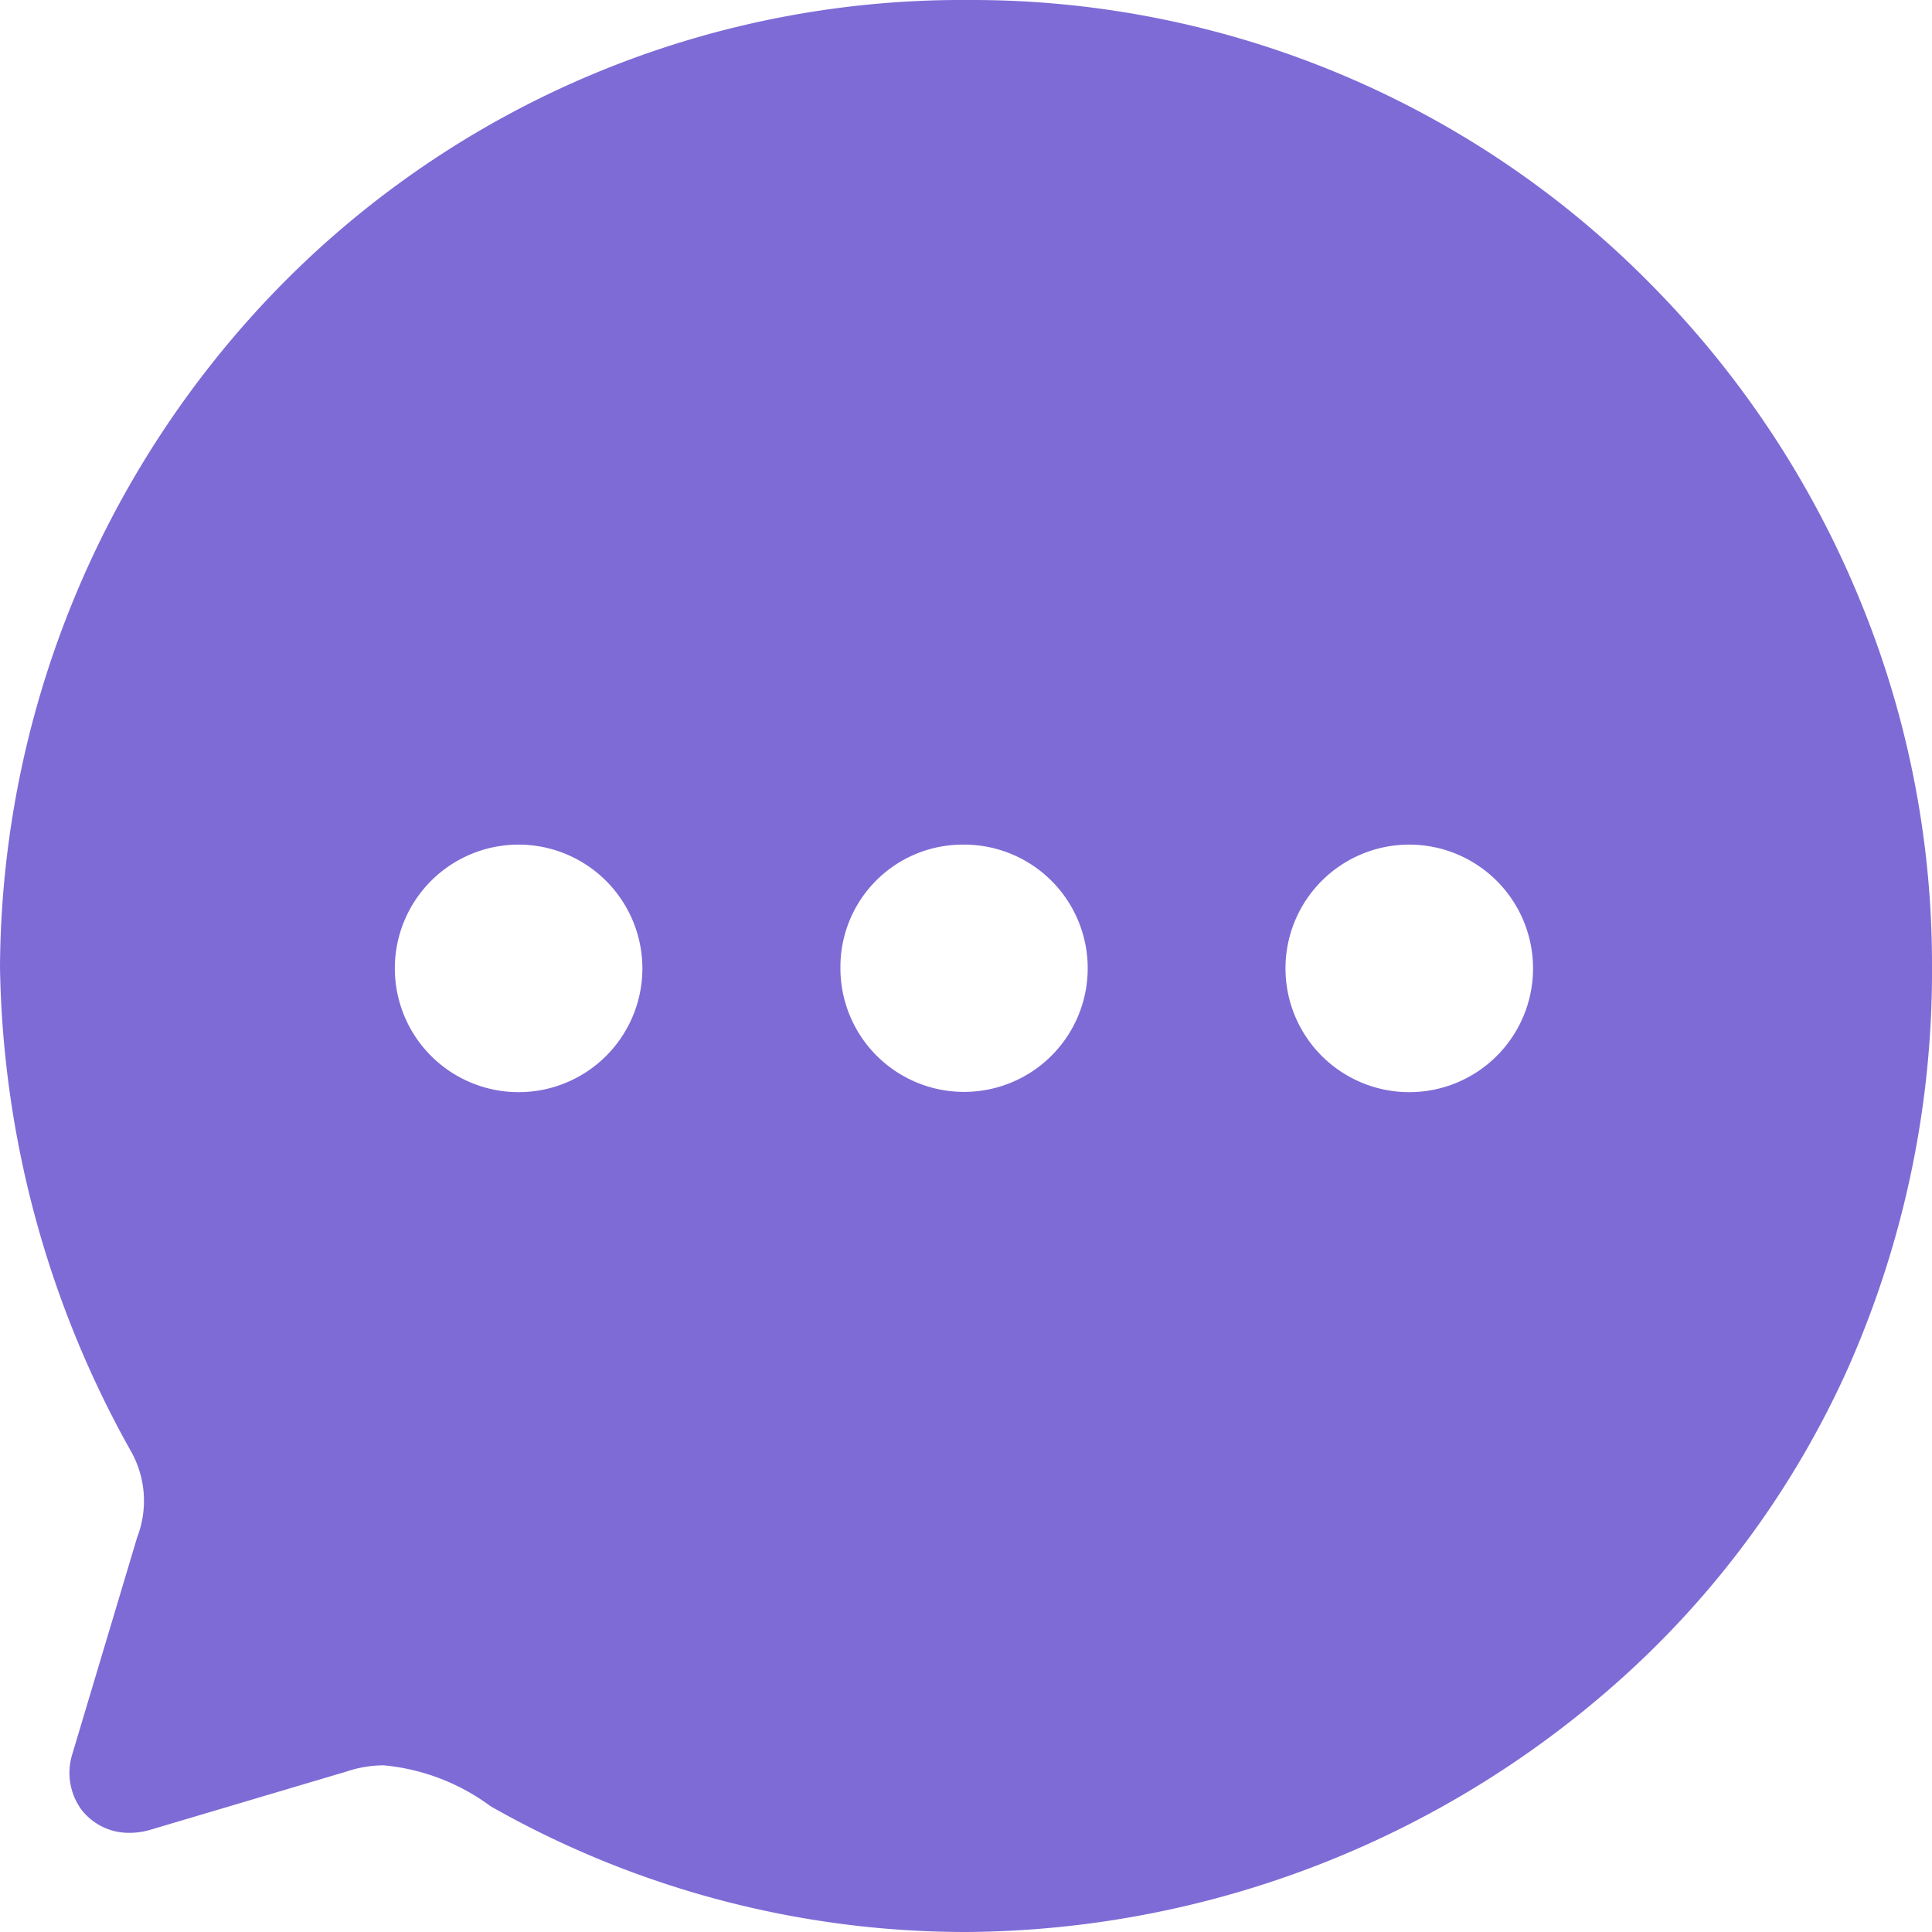
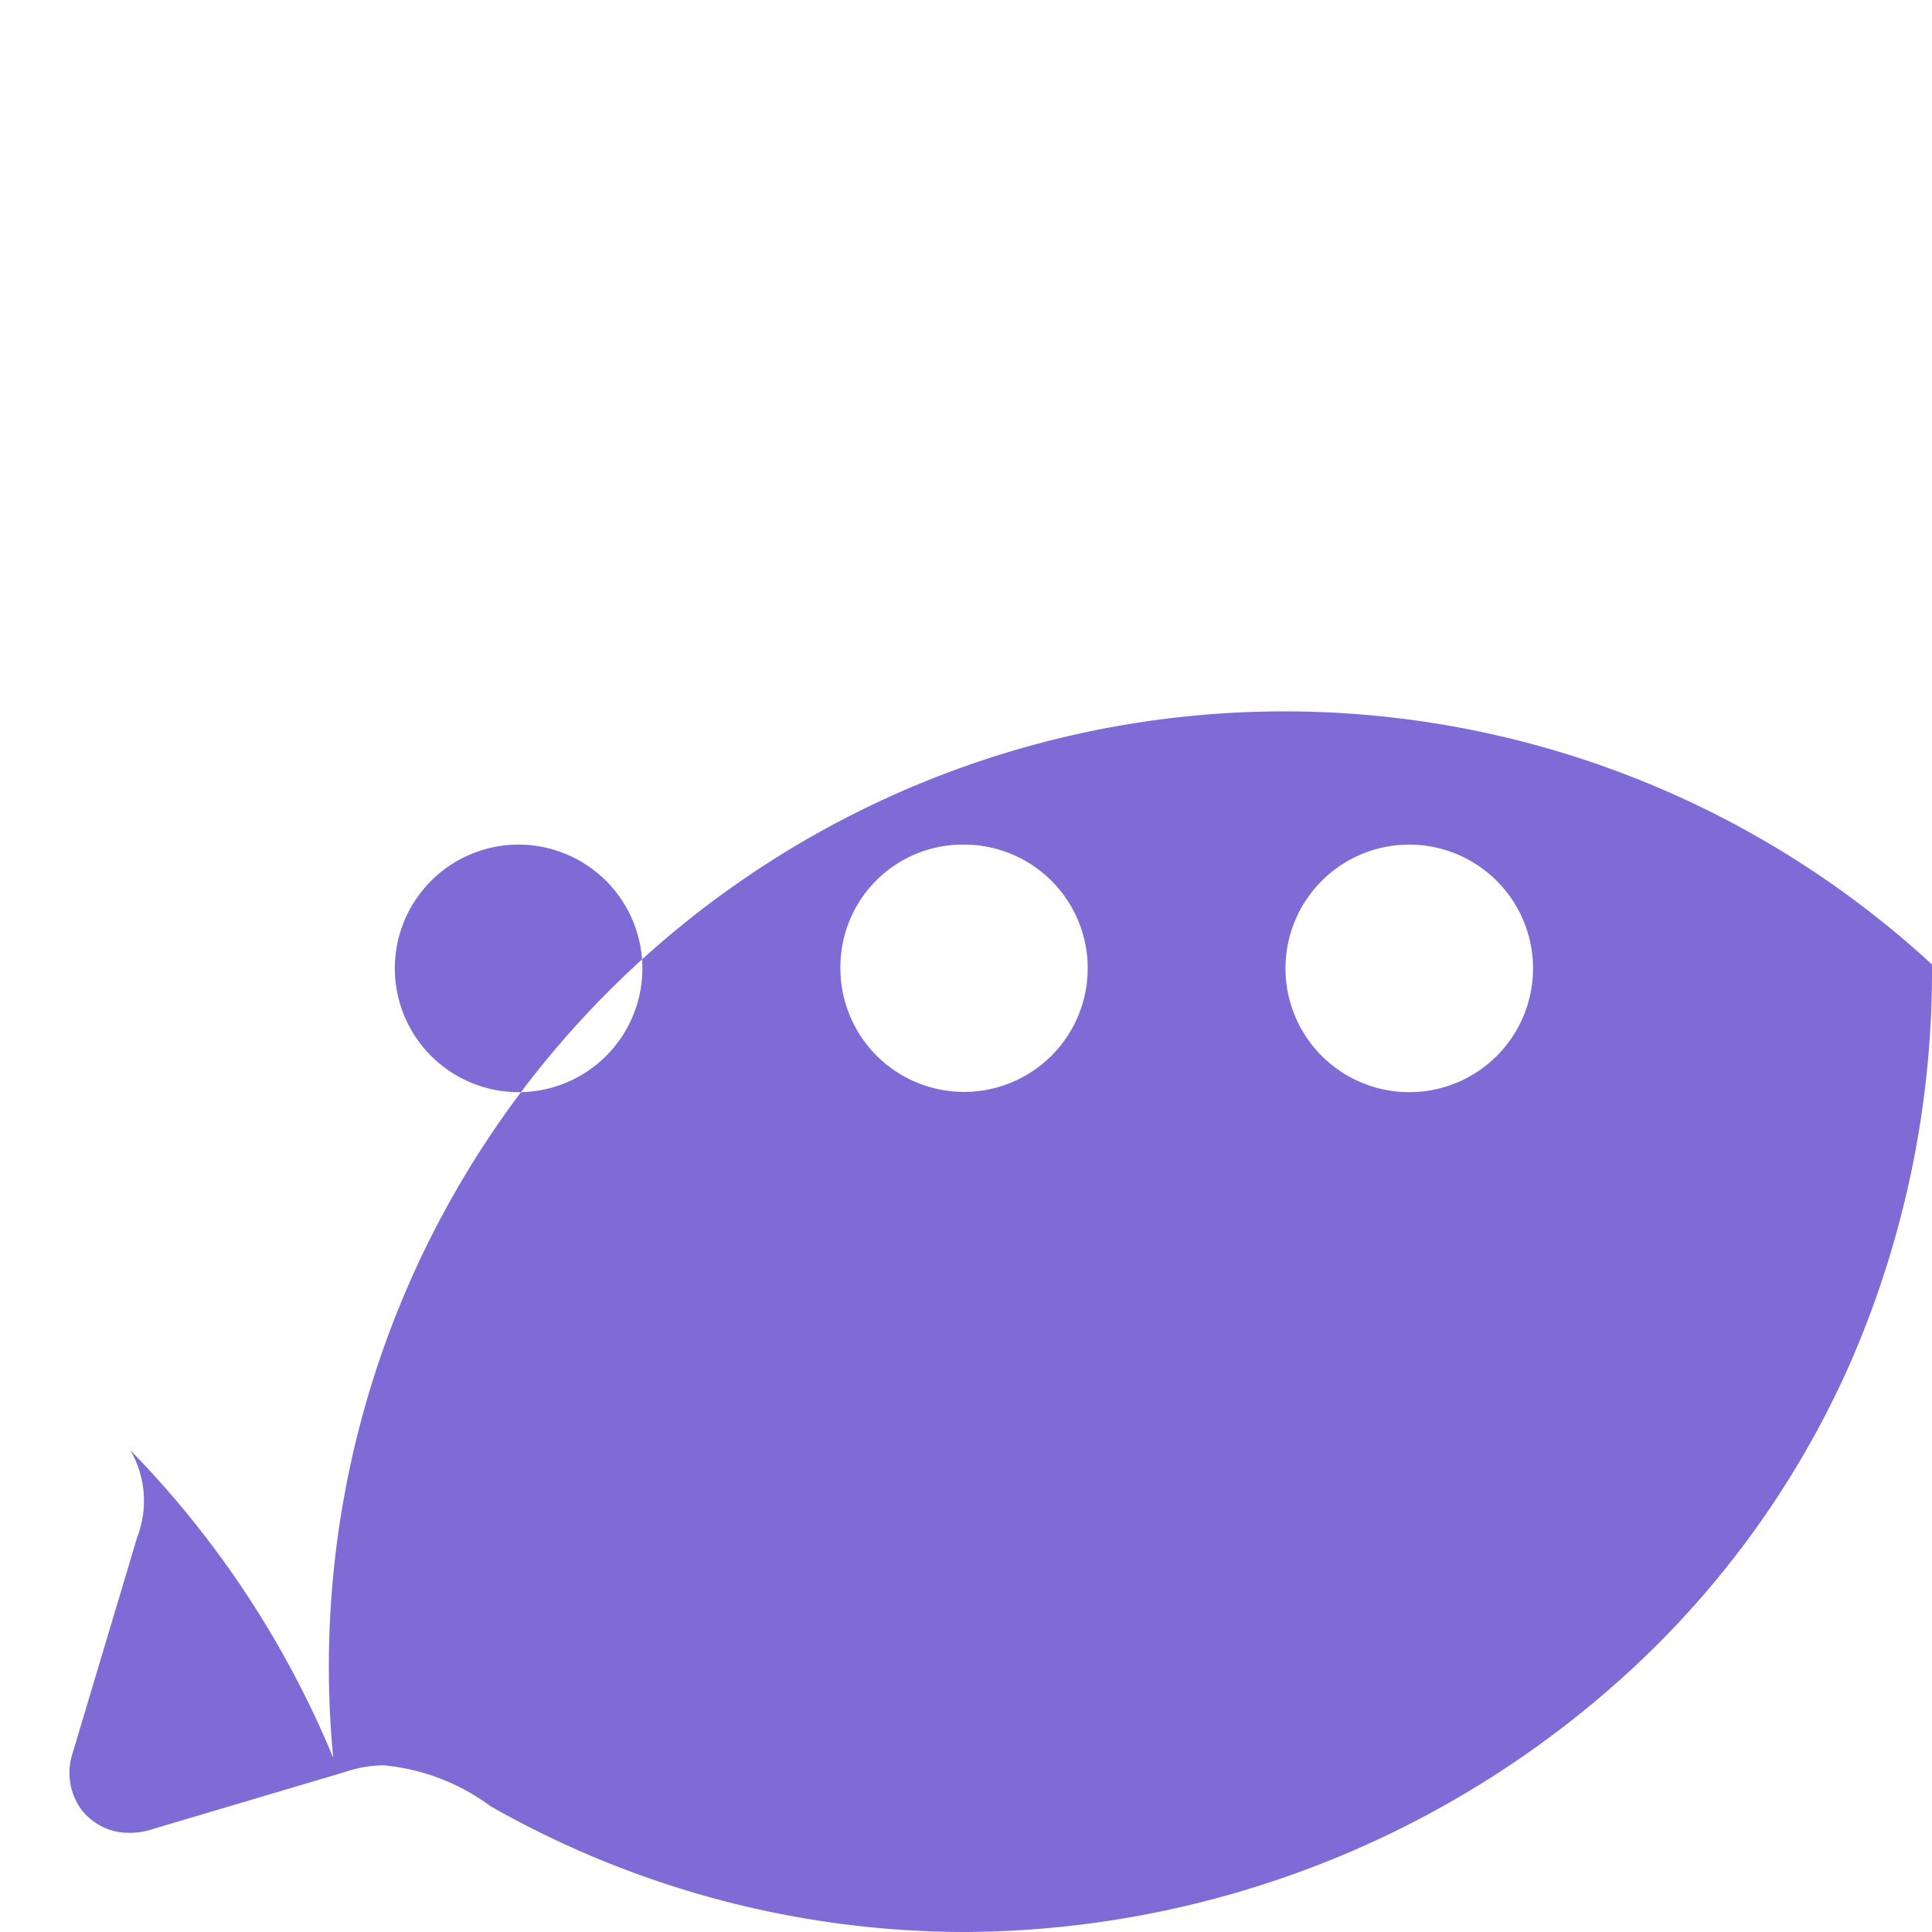
<svg xmlns="http://www.w3.org/2000/svg" id="Chat" width="30" height="30" viewBox="0 0 30 30">
-   <path id="Chat-2" data-name="Chat" d="M15,30a14.932,14.932,0,0,1-7.381-1.952,3.3,3.3,0,0,0-1.66-.636,1.82,1.82,0,0,0-.574.095l-3.031.9a1.13,1.13,0,0,1-.339.053.929.929,0,0,1-.75-.359.971.971,0,0,1-.141-.867L2.13,23.871a1.569,1.569,0,0,0-.105-1.351A15.85,15.85,0,0,1,0,15.023,15.237,15.237,0,0,1,4.247,4.548,14.835,14.835,0,0,1,15.03,0,14.8,14.8,0,0,1,25.71,4.491a15.086,15.086,0,0,1,3.149,4.774A14.835,14.835,0,0,1,30,14.977a15.208,15.208,0,0,1-1.3,6.258,14.4,14.4,0,0,1-3.413,4.73A15.367,15.367,0,0,1,15,30Zm6.885-16.885a1.922,1.922,0,1,0,1.92,1.922A1.923,1.923,0,0,0,21.885,13.115Zm-6.944,0a1.9,1.9,0,0,0-1.891,1.908,1.92,1.92,0,1,0,1.92-1.908h-.029Zm-6.886,0a1.922,1.922,0,1,0,1.92,1.922A1.924,1.924,0,0,0,8.056,13.115Z" fill="#7e6bd6" />
+   <path id="Chat-2" data-name="Chat" d="M15,30a14.932,14.932,0,0,1-7.381-1.952,3.3,3.3,0,0,0-1.66-.636,1.82,1.82,0,0,0-.574.095l-3.031.9a1.13,1.13,0,0,1-.339.053.929.929,0,0,1-.75-.359.971.971,0,0,1-.141-.867L2.13,23.871a1.569,1.569,0,0,0-.105-1.351a15.086,15.086,0,0,1,3.149,4.774A14.835,14.835,0,0,1,30,14.977a15.208,15.208,0,0,1-1.3,6.258,14.4,14.4,0,0,1-3.413,4.73A15.367,15.367,0,0,1,15,30Zm6.885-16.885a1.922,1.922,0,1,0,1.92,1.922A1.923,1.923,0,0,0,21.885,13.115Zm-6.944,0a1.9,1.9,0,0,0-1.891,1.908,1.92,1.92,0,1,0,1.92-1.908h-.029Zm-6.886,0a1.922,1.922,0,1,0,1.92,1.922A1.924,1.924,0,0,0,8.056,13.115Z" fill="#7e6bd6" />
</svg>